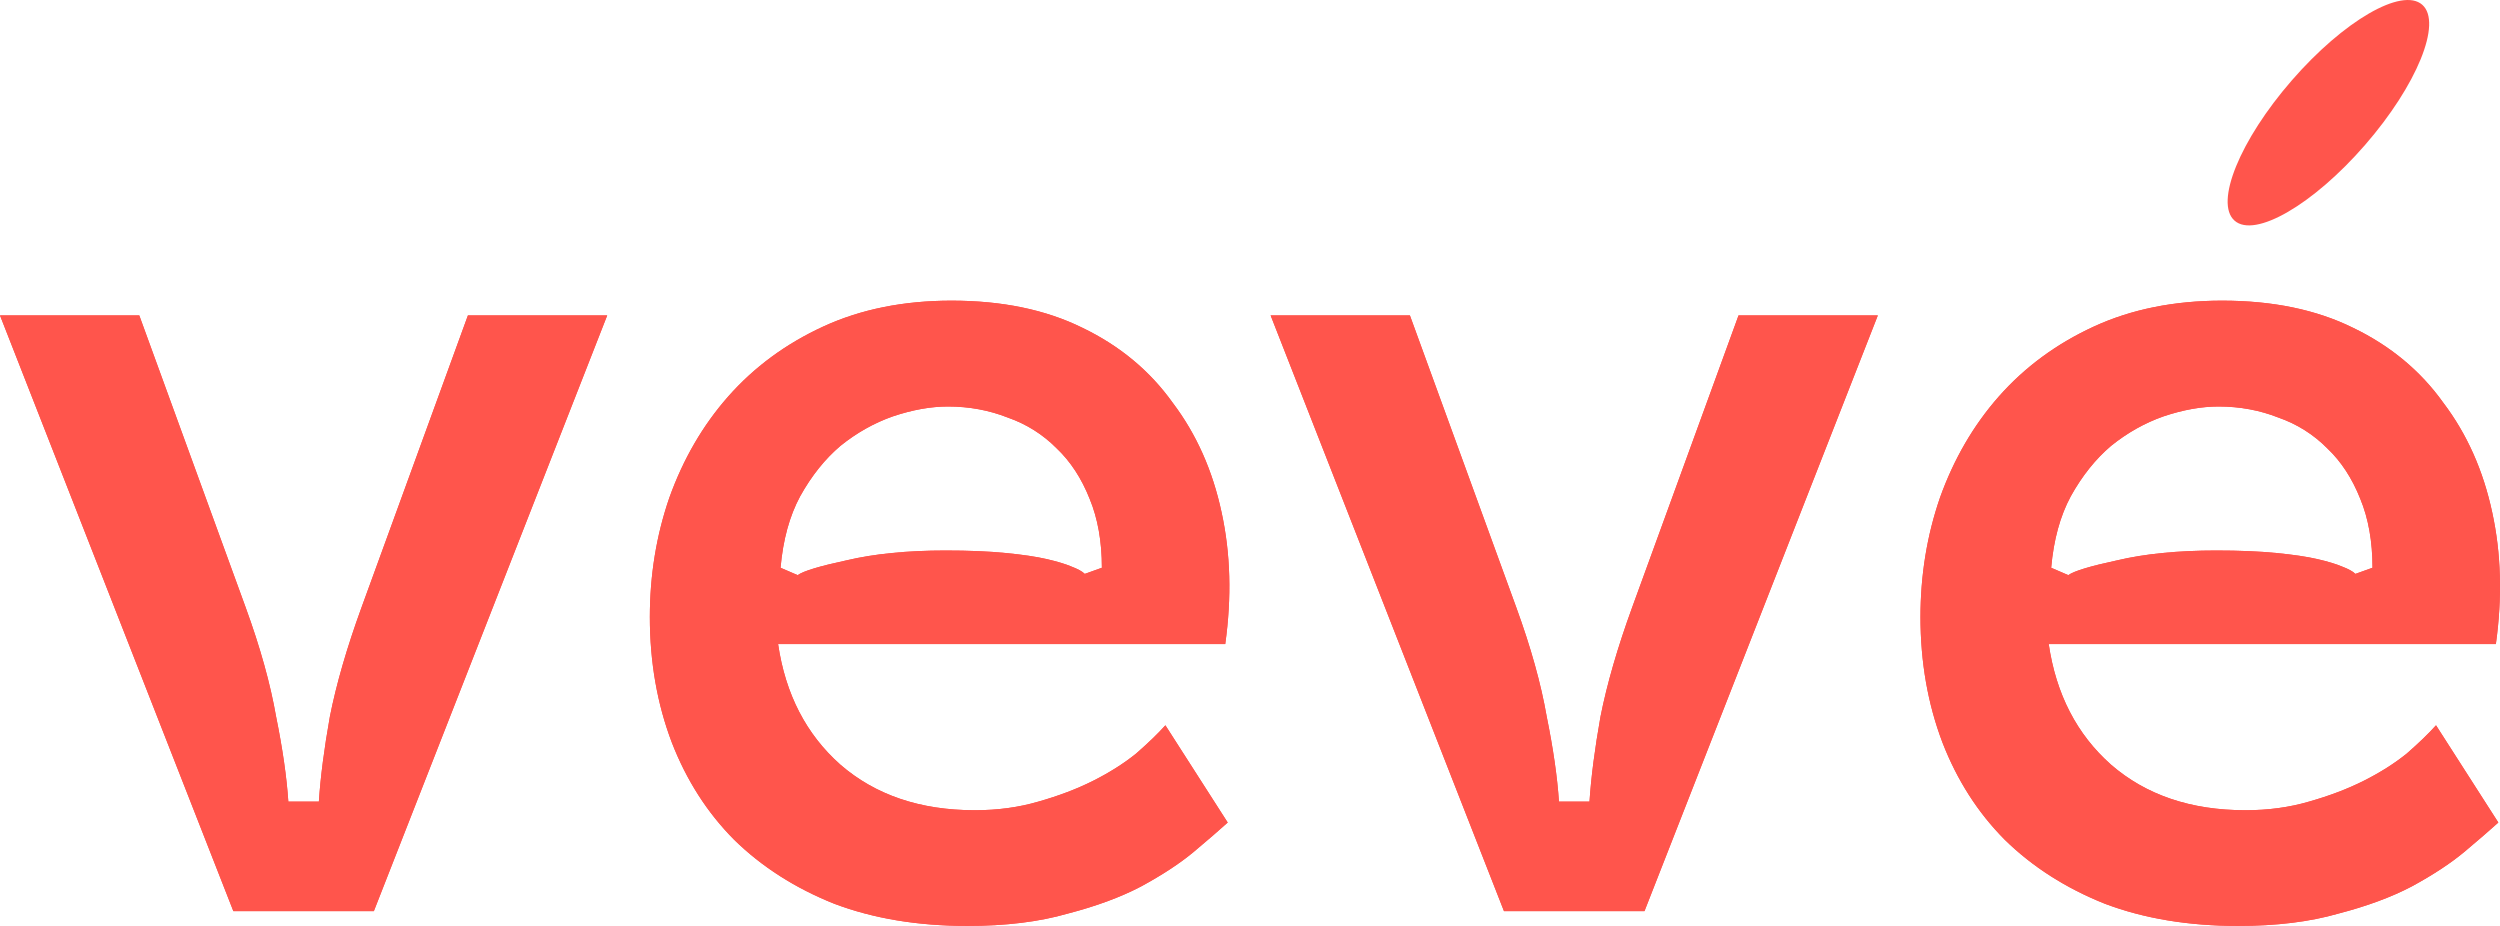
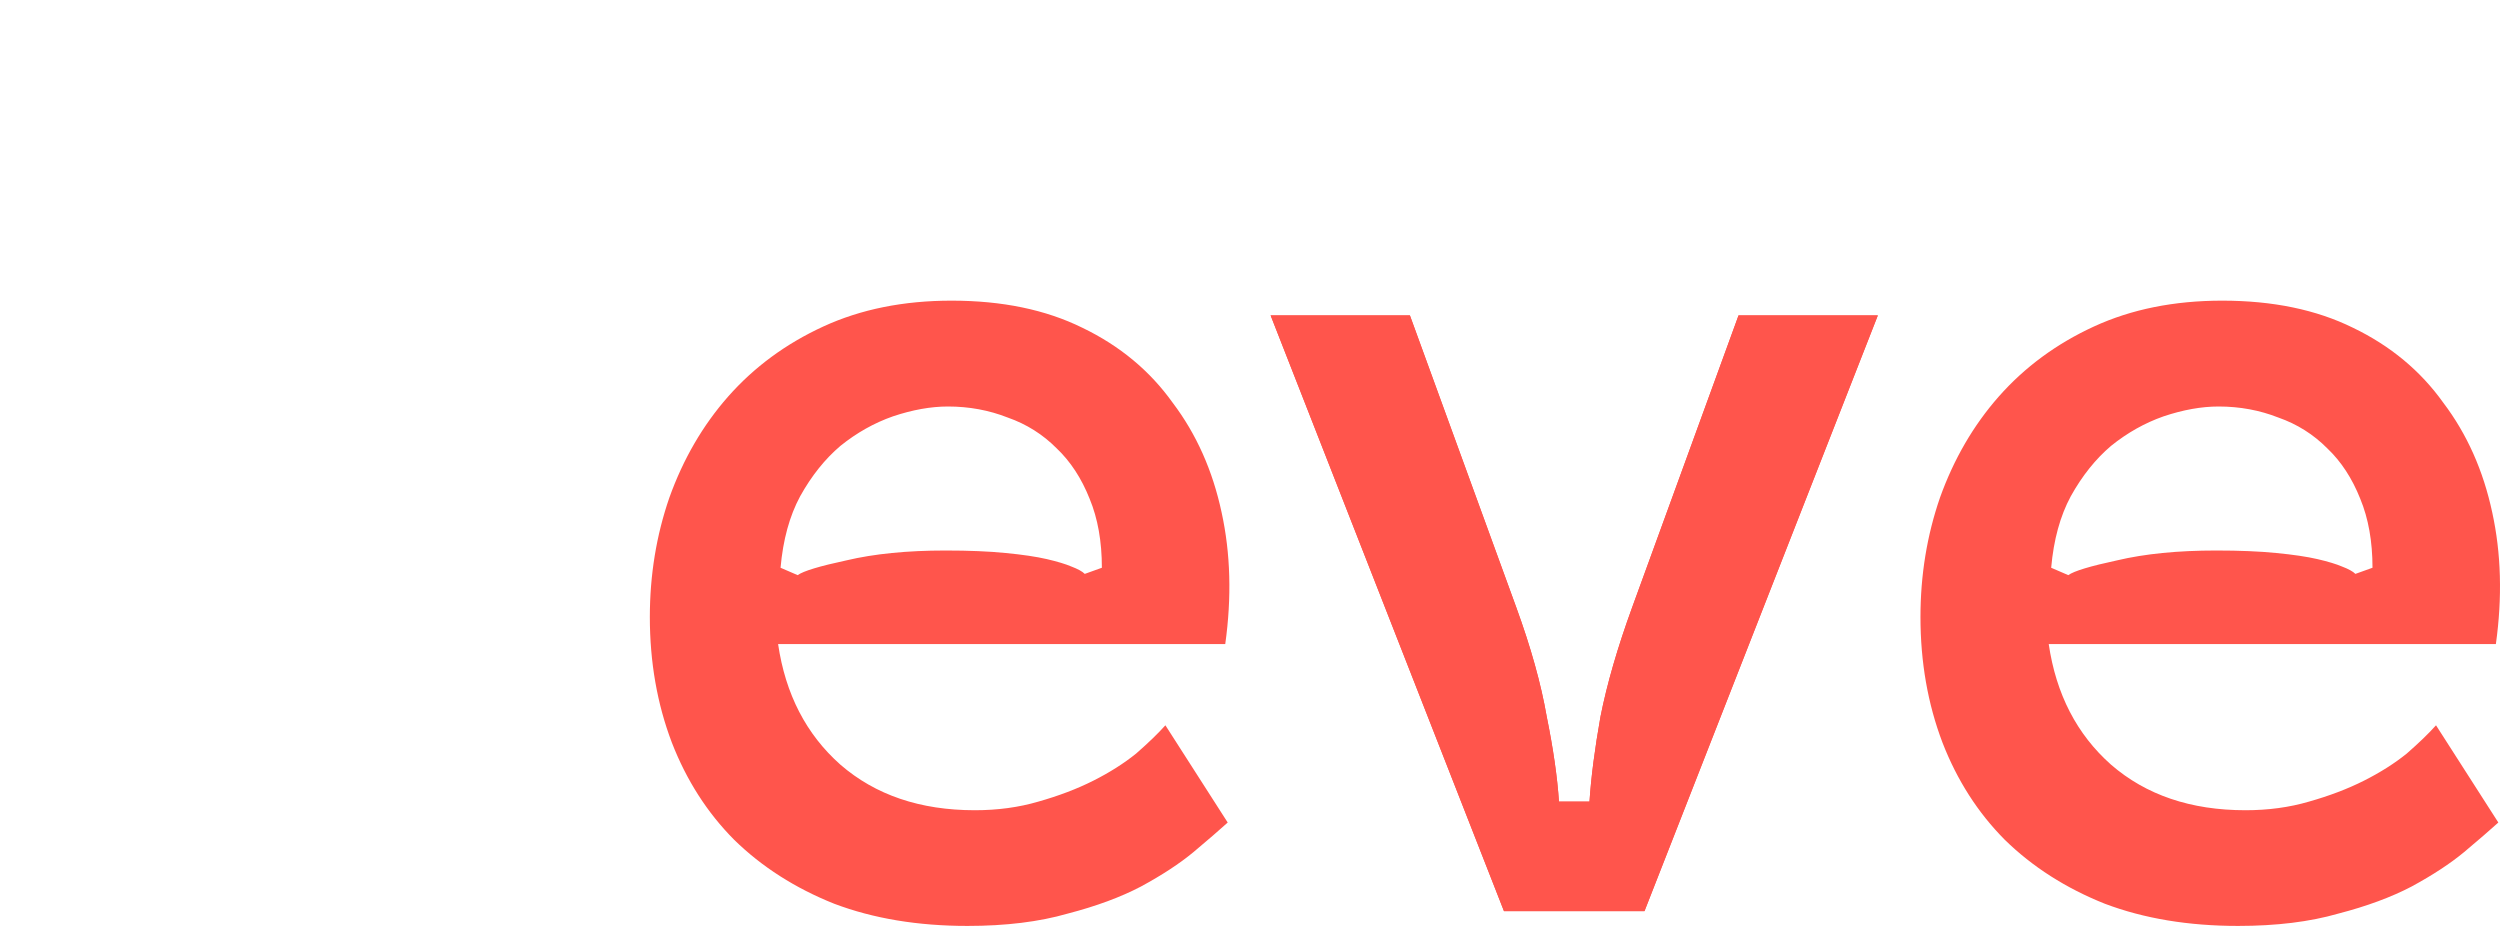
<svg xmlns="http://www.w3.org/2000/svg" width="108" height="40" viewBox="0 0 108 40" fill="none">
-   <path d="M0 13.626H6.017L10.608 26.228C11.242 27.965 11.681 29.543 11.928 30.96C12.209 32.343 12.385 33.566 12.456 34.63H13.775C13.845 33.566 14.004 32.343 14.25 30.96C14.531 29.543 14.989 27.965 15.622 26.228L20.214 13.626H26.231L16.15 39.362H10.081L0 13.626Z" fill="#FF554C" />
-   <path d="M28.073 26.654C28.073 24.846 28.354 23.126 28.917 21.496C29.515 19.83 30.36 18.376 31.451 17.136C32.577 15.859 33.949 14.849 35.567 14.105C37.186 13.36 39.033 12.988 41.109 12.988C43.291 12.988 45.173 13.378 46.756 14.158C48.375 14.938 49.677 16.019 50.662 17.401C51.682 18.748 52.386 20.326 52.773 22.134C53.16 23.906 53.213 25.803 52.931 27.823H33.614C33.931 29.986 34.828 31.723 36.306 33.034C37.819 34.346 39.754 35.002 42.112 35.002C43.097 35.002 44.012 34.878 44.856 34.63C45.736 34.381 46.528 34.08 47.231 33.726C47.935 33.371 48.551 32.981 49.078 32.556C49.606 32.095 50.028 31.687 50.345 31.333L53.037 35.533C52.685 35.852 52.192 36.278 51.559 36.81C50.961 37.306 50.204 37.802 49.289 38.298C48.41 38.759 47.354 39.149 46.123 39.468C44.891 39.823 43.449 40 41.795 40C39.649 40 37.731 39.681 36.042 39.043C34.353 38.369 32.911 37.448 31.715 36.278C30.553 35.108 29.656 33.708 29.023 32.077C28.39 30.411 28.073 28.603 28.073 26.654ZM33.72 24.527L34.459 24.846C34.705 24.668 35.409 24.456 36.57 24.207C37.766 23.924 39.191 23.782 40.845 23.782C41.865 23.782 42.727 23.818 43.431 23.889C44.17 23.959 44.768 24.048 45.226 24.154C45.683 24.261 46.035 24.367 46.281 24.473C46.563 24.58 46.756 24.686 46.862 24.792L47.601 24.527C47.601 23.392 47.425 22.4 47.073 21.549C46.721 20.663 46.246 19.936 45.648 19.369C45.05 18.766 44.346 18.323 43.537 18.039C42.727 17.72 41.865 17.561 40.951 17.561C40.212 17.561 39.42 17.703 38.576 17.986C37.766 18.27 37.01 18.695 36.306 19.262C35.638 19.83 35.057 20.556 34.565 21.442C34.107 22.293 33.826 23.321 33.72 24.527Z" fill="#FF554C" />
  <path d="M54.891 13.626H60.908L65.499 26.228C66.133 27.965 66.573 29.543 66.819 30.96C67.1 32.343 67.276 33.566 67.347 34.63H68.666C68.736 33.566 68.895 32.343 69.141 30.96C69.422 29.543 69.88 27.965 70.513 26.228L75.105 13.626H81.122L71.041 39.362H64.972L54.891 13.626Z" fill="#FF554C" />
-   <path d="M82.964 26.654C82.964 24.846 83.245 23.126 83.808 21.496C84.406 19.83 85.251 18.376 86.342 17.136C87.468 15.859 88.84 14.849 90.458 14.105C92.077 13.36 93.924 12.988 96 12.988C98.181 12.988 100.064 13.378 101.647 14.158C103.266 14.938 104.568 16.019 105.553 17.401C106.573 18.748 107.277 20.326 107.664 22.134C108.051 23.906 108.104 25.803 107.822 27.823H88.505C88.822 29.986 89.719 31.723 91.197 33.034C92.71 34.346 94.645 35.002 97.003 35.002C97.988 35.002 98.903 34.878 99.747 34.63C100.627 34.381 101.419 34.08 102.122 33.726C102.826 33.371 103.442 32.981 103.969 32.556C104.497 32.095 104.919 31.687 105.236 31.333L107.928 35.533C107.576 35.852 107.083 36.278 106.45 36.81C105.852 37.306 105.095 37.802 104.181 38.298C103.301 38.759 102.245 39.149 101.014 39.468C99.782 39.823 98.34 40 96.686 40C94.54 40 92.622 39.681 90.933 39.043C89.244 38.369 87.802 37.448 86.606 36.278C85.444 35.108 84.547 33.708 83.914 32.077C83.281 30.411 82.964 28.603 82.964 26.654ZM88.611 24.527L89.35 24.846C89.596 24.668 90.3 24.456 91.461 24.207C92.657 23.924 94.082 23.782 95.736 23.782C96.757 23.782 97.618 23.818 98.322 23.889C99.061 23.959 99.659 24.048 100.117 24.154C100.574 24.261 100.926 24.367 101.172 24.473C101.454 24.58 101.647 24.686 101.753 24.792L102.492 24.527C102.492 23.392 102.316 22.4 101.964 21.549C101.612 20.663 101.137 19.936 100.539 19.369C99.941 18.766 99.237 18.323 98.428 18.039C97.618 17.72 96.757 17.561 95.842 17.561C95.103 17.561 94.311 17.703 93.467 17.986C92.657 18.27 91.901 18.695 91.197 19.262C90.529 19.83 89.948 20.556 89.456 21.442C88.998 22.293 88.717 23.321 88.611 24.527Z" fill="#FF554C" />
  <path d="M82.964 26.654C82.964 24.846 83.245 23.126 83.808 21.496C84.406 19.83 85.251 18.376 86.342 17.136C87.468 15.859 88.84 14.849 90.458 14.105C92.077 13.36 93.924 12.988 96 12.988C98.181 12.988 100.064 13.378 101.647 14.158C103.266 14.938 104.568 16.019 105.553 17.401C106.573 18.748 107.277 20.326 107.664 22.134C108.051 23.906 108.104 25.803 107.822 27.823H88.505C88.822 29.986 89.719 31.723 91.197 33.034C92.71 34.346 94.645 35.002 97.003 35.002C97.988 35.002 98.903 34.878 99.747 34.63C100.627 34.381 101.419 34.08 102.122 33.726C102.826 33.371 103.442 32.981 103.969 32.556C104.497 32.095 104.919 31.687 105.236 31.333L107.928 35.533C107.576 35.852 107.083 36.278 106.45 36.81C105.852 37.306 105.095 37.802 104.181 38.298C103.301 38.759 102.245 39.149 101.014 39.468C99.782 39.823 98.34 40 96.686 40C94.54 40 92.622 39.681 90.933 39.043C89.244 38.369 87.802 37.448 86.606 36.278C85.444 35.108 84.547 33.708 83.914 32.077C83.281 30.411 82.964 28.603 82.964 26.654ZM88.611 24.527L89.35 24.846C89.596 24.668 90.3 24.456 91.461 24.207C92.657 23.924 94.082 23.782 95.736 23.782C96.757 23.782 97.618 23.818 98.322 23.889C99.061 23.959 99.659 24.048 100.117 24.154C100.574 24.261 100.926 24.367 101.172 24.473C101.454 24.58 101.647 24.686 101.753 24.792L102.492 24.527C102.492 23.392 102.316 22.4 101.964 21.549C101.612 20.663 101.137 19.936 100.539 19.369C99.941 18.766 99.237 18.323 98.428 18.039C97.618 17.72 96.757 17.561 95.842 17.561C95.103 17.561 94.311 17.703 93.467 17.986C92.657 18.27 91.901 18.695 91.197 19.262C90.529 19.83 89.948 20.556 89.456 21.442C88.998 22.293 88.717 23.321 88.611 24.527Z" fill="#FF554C" />
  <path d="M54.891 13.626H60.908L65.499 26.228C66.133 27.965 66.573 29.543 66.819 30.96C67.1 32.343 67.276 33.566 67.347 34.63H68.666C68.736 33.566 68.895 32.343 69.141 30.96C69.422 29.543 69.88 27.965 70.513 26.228L75.105 13.626H81.122L71.041 39.362H64.972L54.891 13.626Z" fill="#FF554C" />
  <path d="M28.073 26.654C28.073 24.846 28.354 23.126 28.917 21.496C29.515 19.83 30.36 18.376 31.451 17.136C32.577 15.859 33.949 14.849 35.567 14.105C37.186 13.36 39.033 12.988 41.109 12.988C43.291 12.988 45.173 13.378 46.756 14.158C48.375 14.938 49.677 16.019 50.662 17.401C51.682 18.748 52.386 20.326 52.773 22.134C53.16 23.906 53.213 25.803 52.931 27.823H33.614C33.931 29.986 34.828 31.723 36.306 33.034C37.819 34.346 39.754 35.002 42.112 35.002C43.097 35.002 44.012 34.878 44.856 34.63C45.736 34.381 46.528 34.08 47.231 33.726C47.935 33.371 48.551 32.981 49.078 32.556C49.606 32.095 50.028 31.687 50.345 31.333L53.037 35.533C52.685 35.852 52.192 36.278 51.559 36.81C50.961 37.306 50.204 37.802 49.289 38.298C48.41 38.759 47.354 39.149 46.123 39.468C44.891 39.823 43.449 40 41.795 40C39.649 40 37.731 39.681 36.042 39.043C34.353 38.369 32.911 37.448 31.715 36.278C30.553 35.108 29.656 33.708 29.023 32.077C28.39 30.411 28.073 28.603 28.073 26.654ZM33.72 24.527L34.459 24.846C34.705 24.668 35.409 24.456 36.57 24.207C37.766 23.924 39.191 23.782 40.845 23.782C41.865 23.782 42.727 23.818 43.431 23.889C44.17 23.959 44.768 24.048 45.226 24.154C45.683 24.261 46.035 24.367 46.281 24.473C46.563 24.58 46.756 24.686 46.862 24.792L47.601 24.527C47.601 23.392 47.425 22.4 47.073 21.549C46.721 20.663 46.246 19.936 45.648 19.369C45.05 18.766 44.346 18.323 43.537 18.039C42.727 17.72 41.865 17.561 40.951 17.561C40.212 17.561 39.42 17.703 38.576 17.986C37.766 18.27 37.01 18.695 36.306 19.262C35.638 19.83 35.057 20.556 34.565 21.442C34.107 22.293 33.826 23.321 33.72 24.527Z" fill="#FF554C" />
-   <path d="M0 13.626H6.017L10.608 26.228C11.242 27.965 11.681 29.543 11.928 30.96C12.209 32.343 12.385 33.566 12.456 34.63H13.775C13.845 33.566 14.004 32.343 14.25 30.96C14.531 29.543 14.989 27.965 15.622 26.228L20.214 13.626H26.231L16.15 39.362H10.081L0 13.626Z" fill="#FF554C" />
-   <path d="M102.169 6.264C99.93 8.84 97.406 10.303 96.533 9.532C95.659 8.761 96.766 6.048 99.006 3.473C101.245 0.898 103.768 -0.565 104.642 0.206C105.515 0.977 104.408 3.689 102.169 6.264Z" fill="#FF554C" />
</svg>